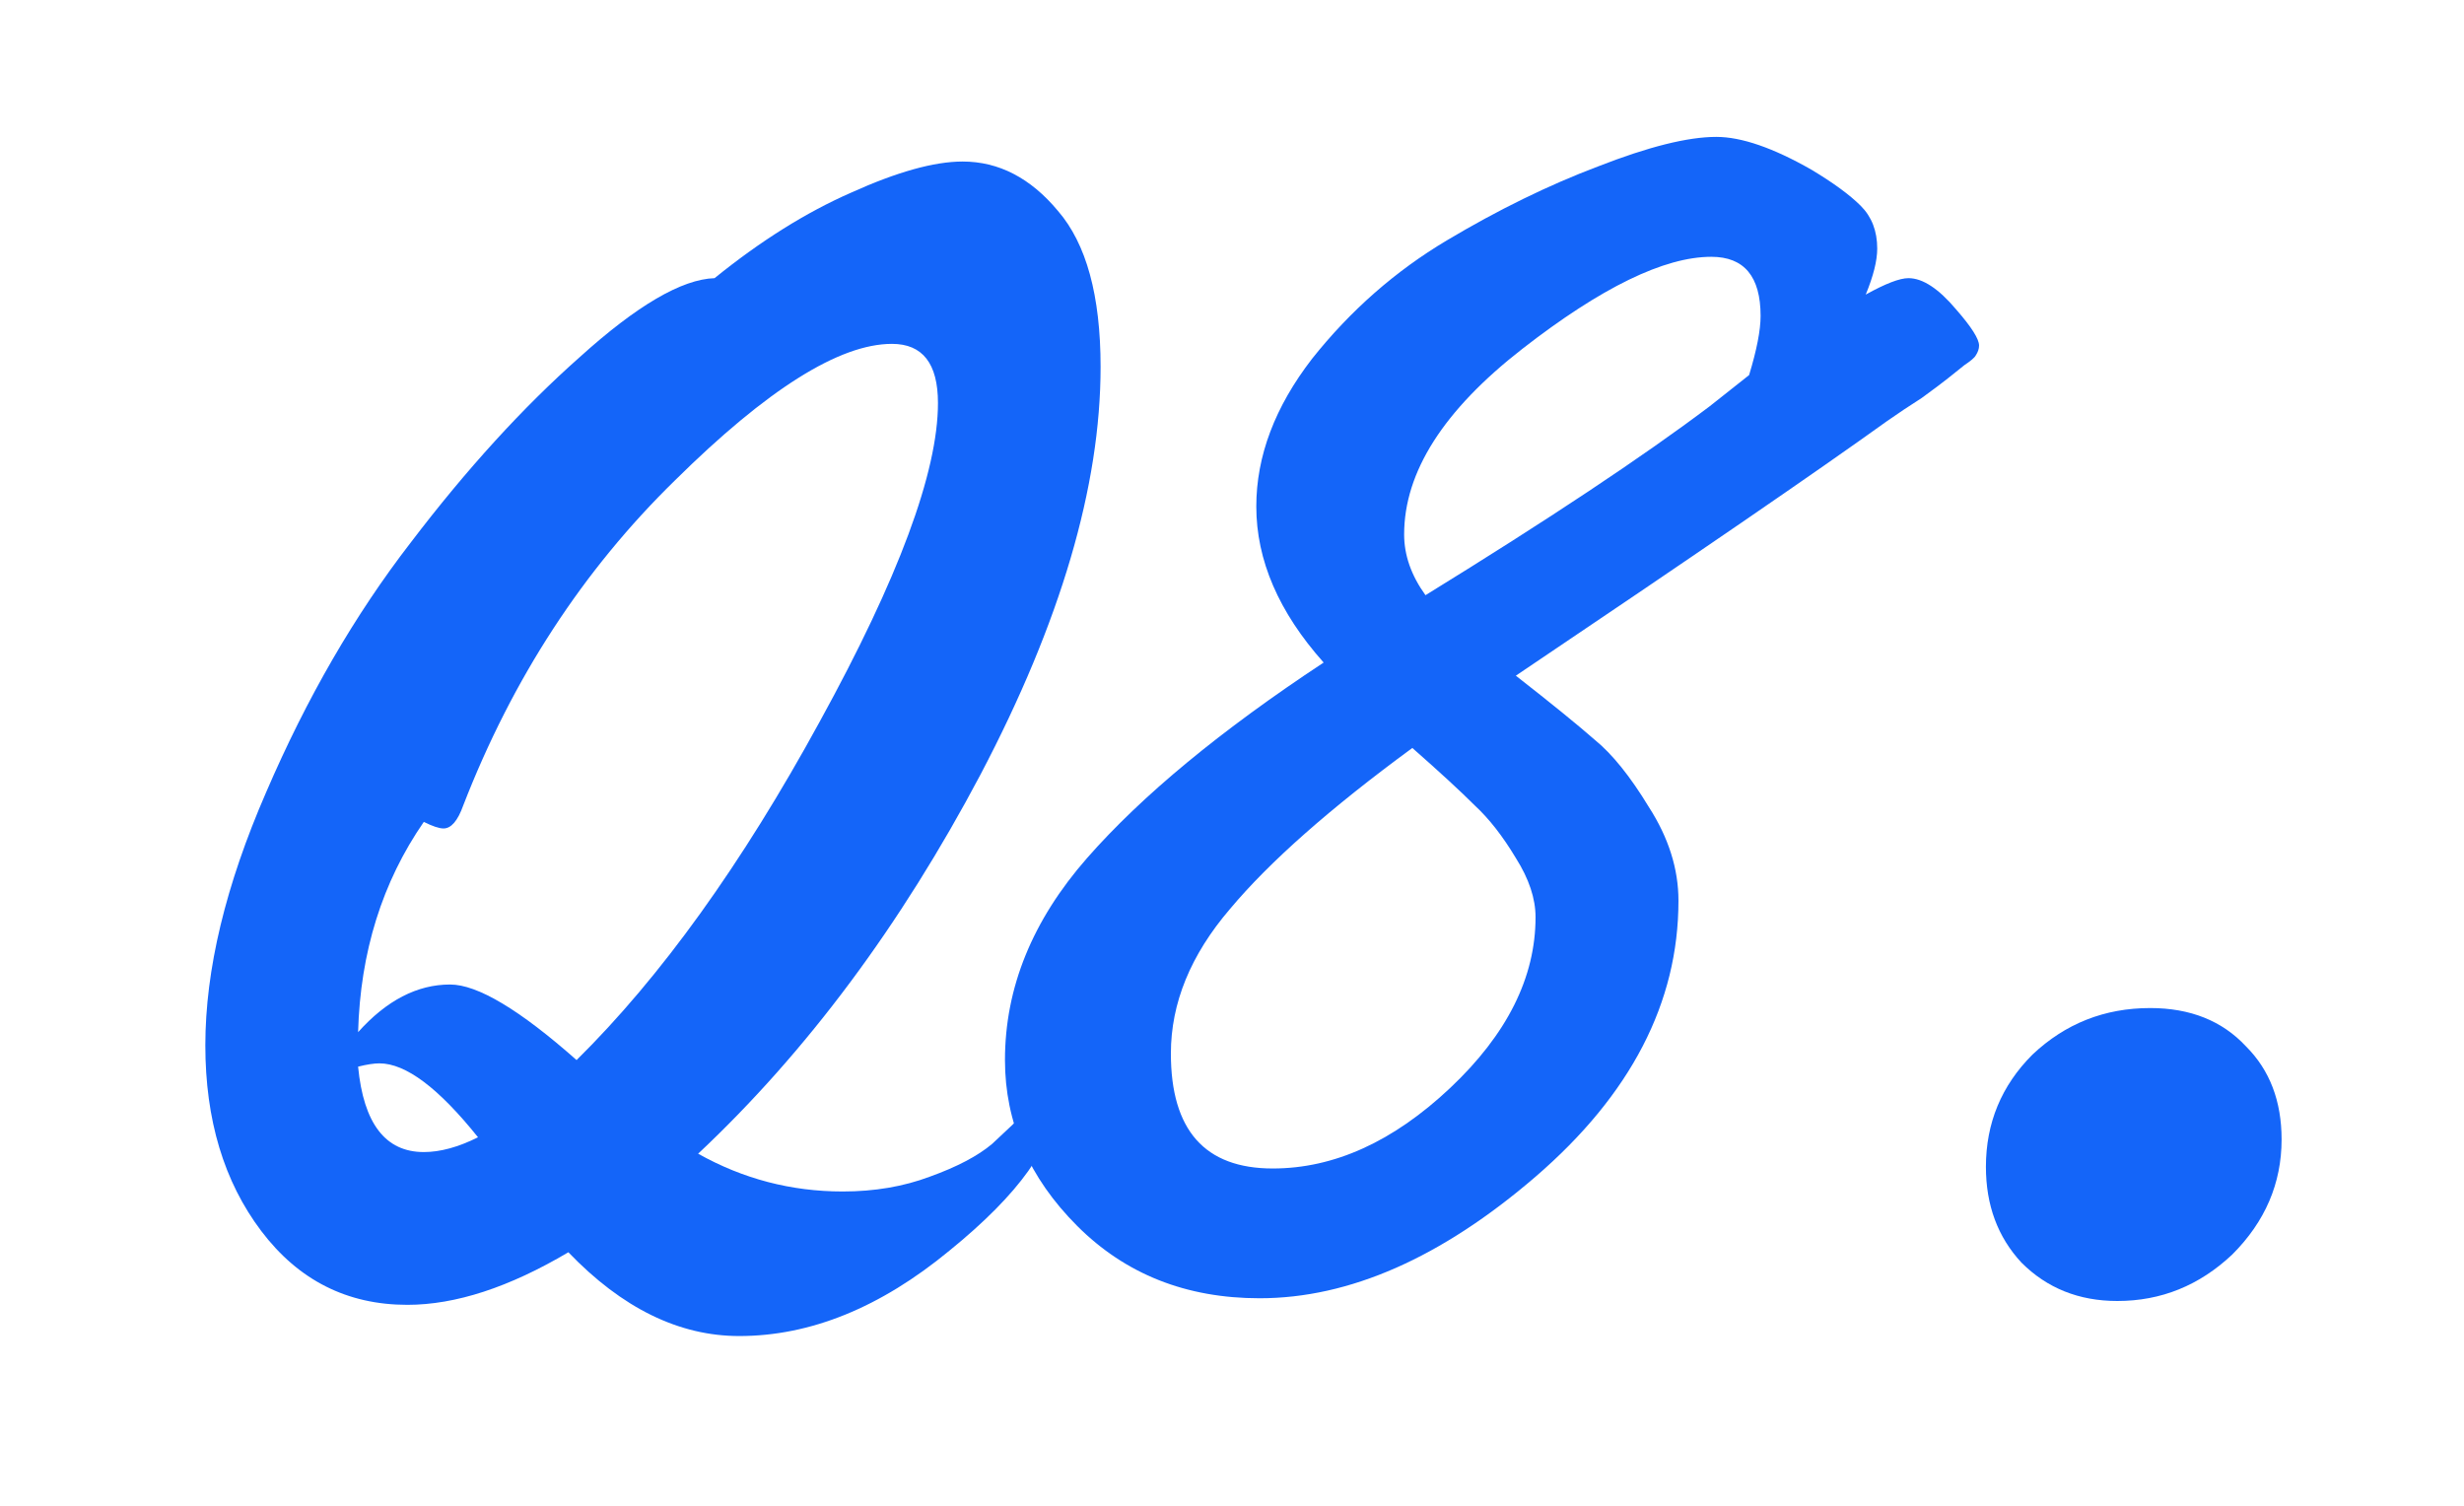
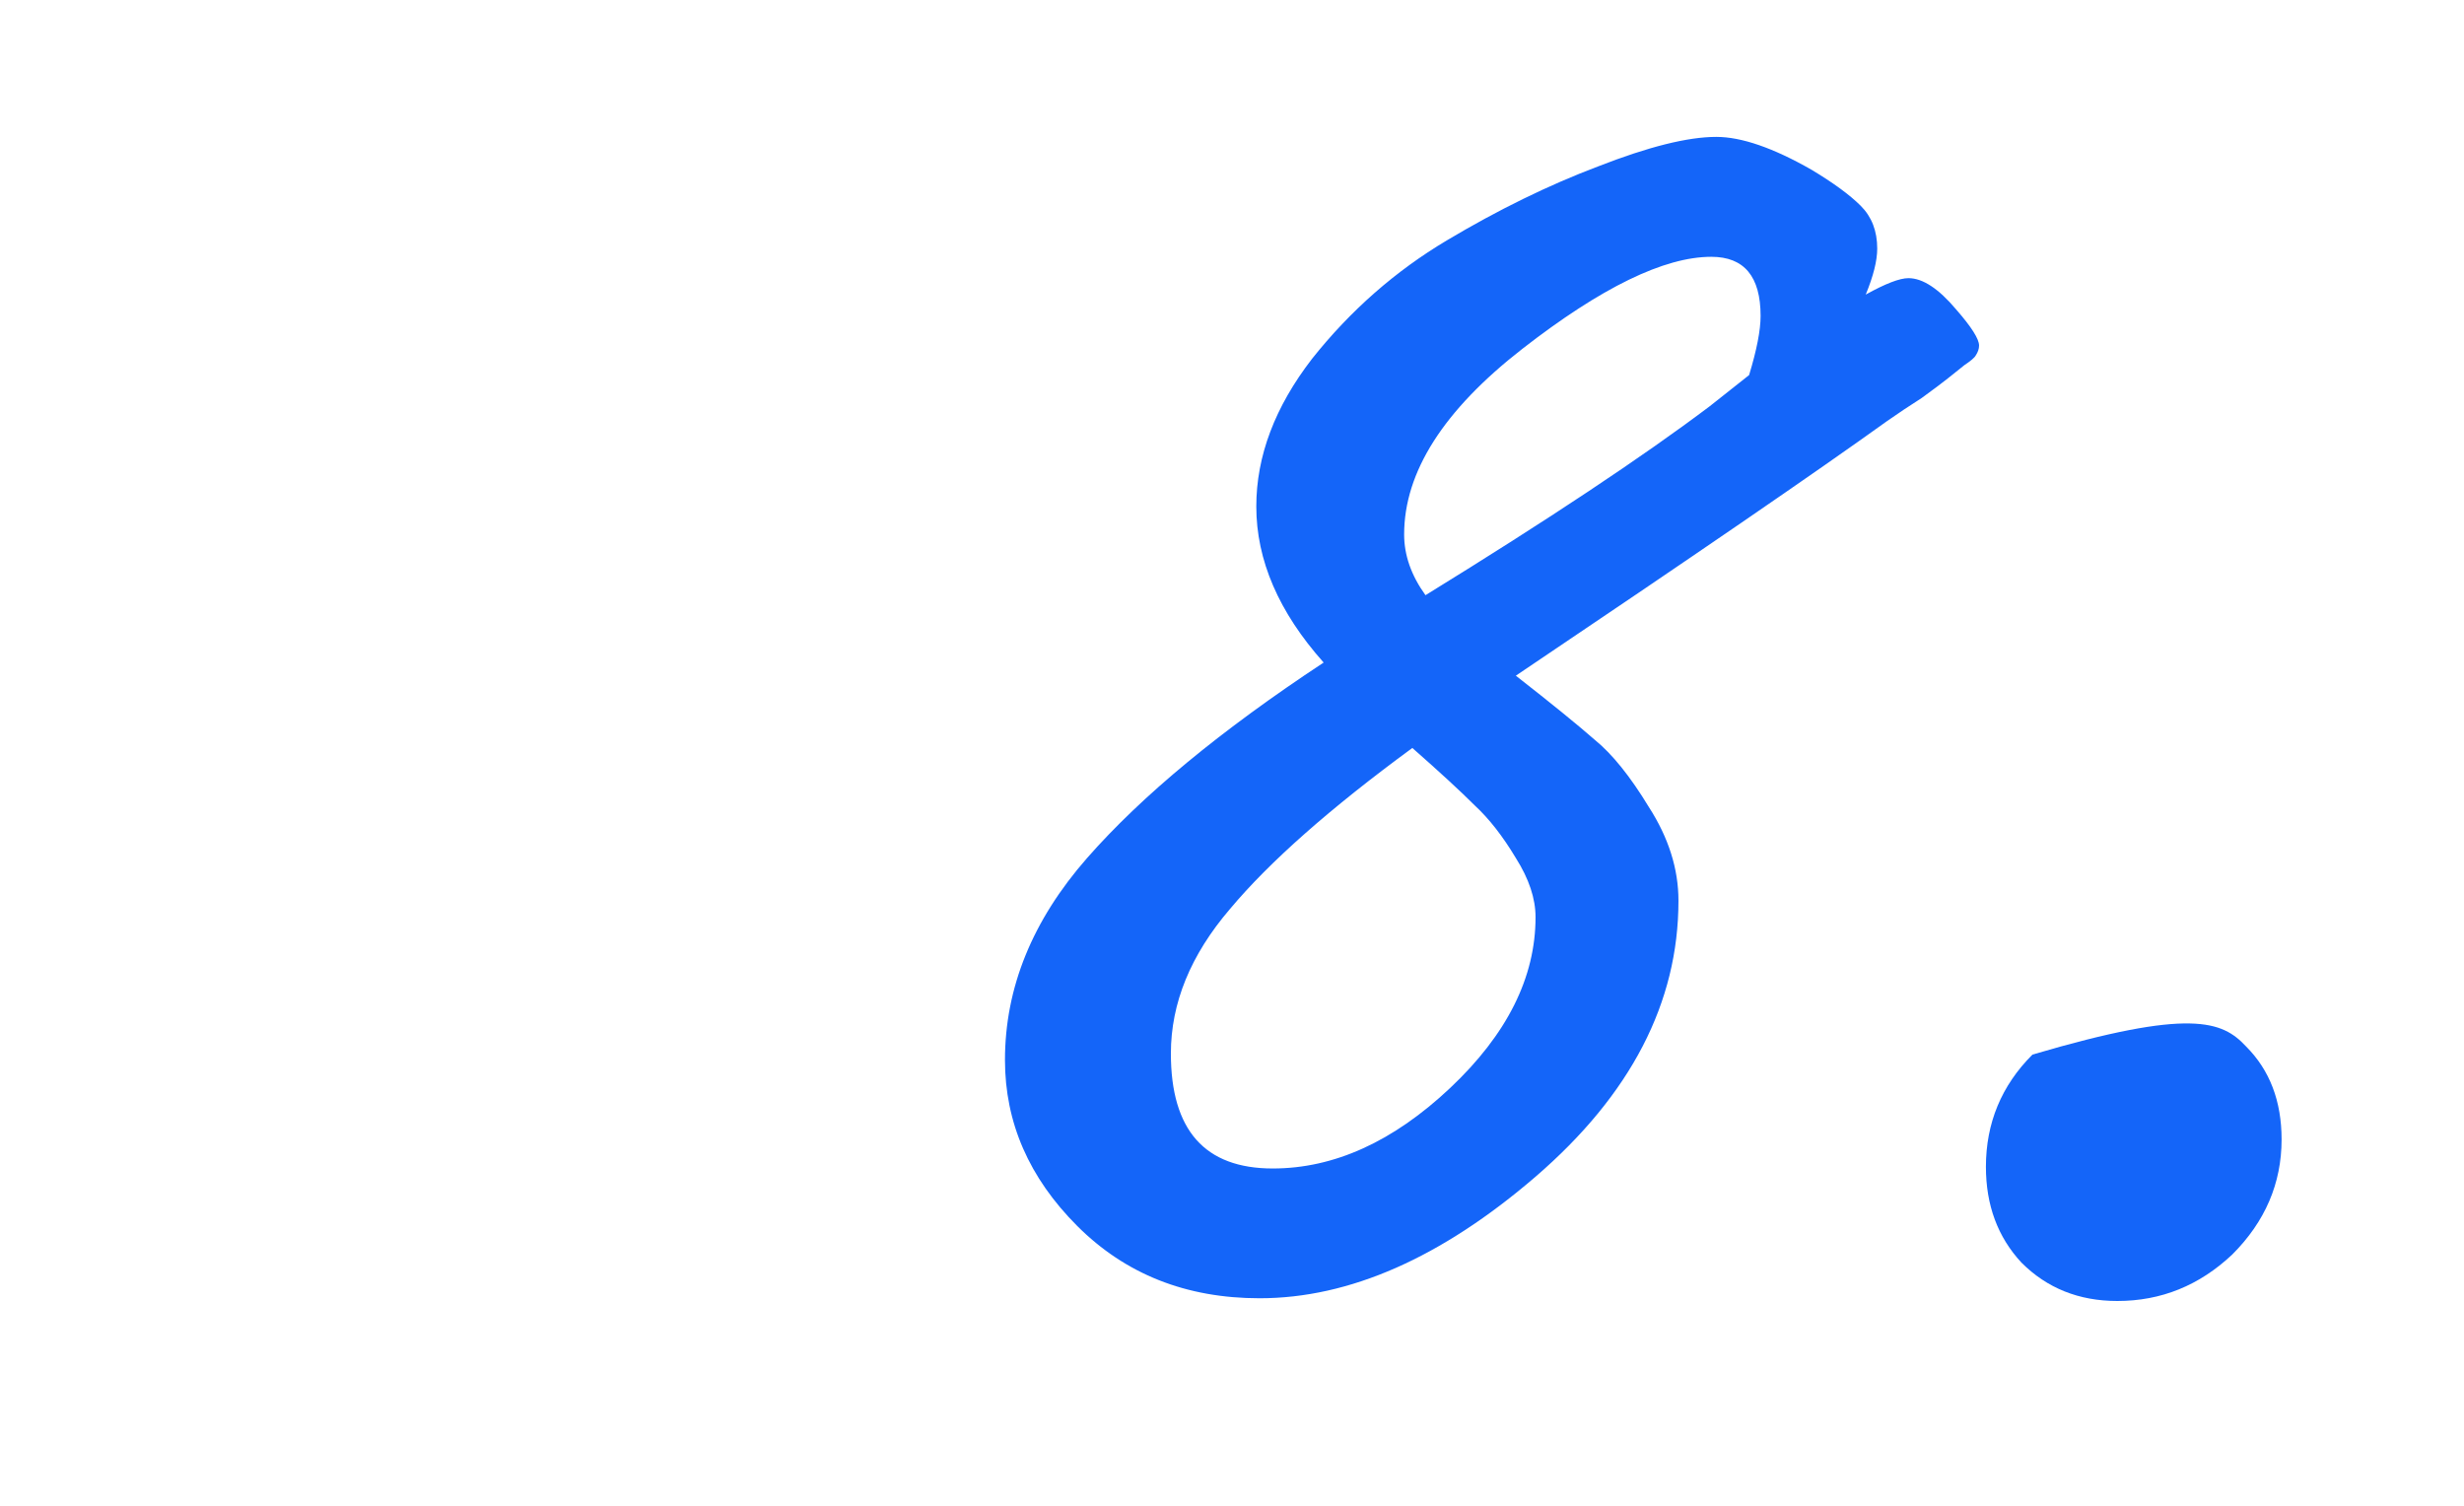
<svg xmlns="http://www.w3.org/2000/svg" width="36" height="22" viewBox="0 0 36 22" fill="none">
  <mask id="mask0_64_138" style="mask-type:alpha" maskUnits="userSpaceOnUse" x="0" y="0" width="36" height="22">
    <rect width="36" height="22" fill="#D9D9D9" />
  </mask>
  <g mask="url(#mask0_64_138)">
-     <path d="M33.335 16.648C33.335 17.288 33.095 17.848 32.615 18.328C32.135 18.781 31.575 19.008 30.935 19.008C30.375 19.008 29.908 18.821 29.535 18.448C29.188 18.075 29.015 17.608 29.015 17.048C29.015 16.408 29.242 15.861 29.695 15.408C30.175 14.955 30.748 14.728 31.415 14.728C32.002 14.728 32.468 14.915 32.815 15.288C33.162 15.635 33.335 16.088 33.335 16.648Z" fill="#1465F9" />
+     <path d="M33.335 16.648C33.335 17.288 33.095 17.848 32.615 18.328C32.135 18.781 31.575 19.008 30.935 19.008C30.375 19.008 29.908 18.821 29.535 18.448C29.188 18.075 29.015 17.608 29.015 17.048C29.015 16.408 29.242 15.861 29.695 15.408C32.002 14.728 32.468 14.915 32.815 15.288C33.162 15.635 33.335 16.088 33.335 16.648Z" fill="#1465F9" />
    <path d="M22.147 9.872C22.659 10.272 23.043 10.584 23.299 10.808C23.555 11.016 23.819 11.344 24.091 11.792C24.379 12.24 24.523 12.696 24.523 13.16C24.523 14.648 23.827 15.992 22.435 17.192C21.059 18.376 19.715 18.968 18.403 18.968C17.331 18.968 16.443 18.616 15.739 17.912C15.035 17.208 14.683 16.4 14.683 15.488C14.683 14.432 15.083 13.448 15.883 12.536C16.683 11.624 17.835 10.672 19.339 9.68C18.683 8.944 18.355 8.184 18.355 7.4C18.355 6.664 18.627 5.944 19.171 5.24C19.731 4.536 20.387 3.96 21.139 3.512C21.891 3.064 22.627 2.704 23.347 2.432C24.083 2.144 24.659 2 25.075 2C25.443 2 25.907 2.16 26.467 2.48C26.787 2.672 27.027 2.848 27.187 3.008C27.347 3.168 27.427 3.376 27.427 3.632C27.427 3.808 27.371 4.032 27.259 4.304C27.547 4.144 27.755 4.064 27.883 4.064C28.091 4.064 28.323 4.216 28.579 4.52C28.803 4.776 28.915 4.952 28.915 5.048C28.915 5.096 28.899 5.144 28.867 5.192C28.851 5.224 28.795 5.272 28.699 5.336C28.619 5.4 28.539 5.464 28.459 5.528C28.379 5.592 28.251 5.688 28.075 5.816C27.899 5.928 27.731 6.04 27.571 6.152C26.547 6.888 24.739 8.128 22.147 9.872ZM20.635 10.928C19.435 11.808 18.547 12.592 17.971 13.28C17.395 13.952 17.107 14.656 17.107 15.392C17.107 16.512 17.603 17.072 18.595 17.072C19.491 17.072 20.355 16.68 21.187 15.896C22.019 15.112 22.435 14.28 22.435 13.4C22.435 13.128 22.339 12.84 22.147 12.536C21.955 12.216 21.755 11.96 21.547 11.768C21.339 11.56 21.035 11.28 20.635 10.928ZM24.979 5.936L25.555 5.48C25.667 5.112 25.723 4.824 25.723 4.616C25.723 4.04 25.483 3.752 25.003 3.752C24.315 3.752 23.395 4.2 22.243 5.096C21.091 5.992 20.515 6.896 20.515 7.808C20.515 8.112 20.619 8.408 20.827 8.696C22.619 7.592 24.003 6.672 24.979 5.936Z" fill="#1465F9" />
-     <path d="M8.304 18.296C7.44 18.808 6.656 19.064 5.952 19.064C5.072 19.064 4.36 18.704 3.816 17.984C3.272 17.264 3 16.36 3 15.272C3 14.168 3.296 12.936 3.888 11.576C4.48 10.2 5.184 8.984 6 7.928C6.816 6.856 7.64 5.952 8.472 5.216C9.304 4.464 9.96 4.08 10.44 4.064C11.112 3.52 11.776 3.104 12.432 2.816C13.104 2.512 13.648 2.36 14.064 2.36C14.592 2.36 15.056 2.6 15.456 3.08C15.872 3.56 16.08 4.32 16.08 5.36C16.08 7.104 15.496 9.088 14.328 11.312C13.16 13.52 11.784 15.368 10.2 16.856C10.856 17.224 11.56 17.408 12.312 17.408C12.776 17.408 13.2 17.336 13.584 17.192C13.984 17.048 14.288 16.888 14.496 16.712C14.704 16.52 14.88 16.352 15.024 16.208C15.184 16.064 15.288 15.992 15.336 15.992C15.384 15.992 15.408 16.032 15.408 16.112C15.408 16.72 14.896 17.44 13.872 18.272C12.864 19.104 11.84 19.52 10.8 19.52C9.92 19.52 9.088 19.112 8.304 18.296ZM8.424 15.488C9.656 14.272 10.84 12.624 11.976 10.544C13.128 8.448 13.704 6.896 13.704 5.888C13.704 5.312 13.48 5.024 13.032 5.024C12.264 5.024 11.208 5.688 9.864 7.016C8.52 8.328 7.488 9.912 6.768 11.768C6.688 11.992 6.592 12.104 6.48 12.104C6.416 12.104 6.32 12.072 6.192 12.008C5.584 12.888 5.264 13.912 5.232 15.08C5.648 14.616 6.096 14.384 6.576 14.384C6.976 14.384 7.592 14.752 8.424 15.488ZM6.984 16.616C6.408 15.896 5.928 15.536 5.544 15.536C5.464 15.536 5.36 15.552 5.232 15.584C5.312 16.416 5.632 16.832 6.192 16.832C6.432 16.832 6.696 16.76 6.984 16.616Z" fill="#1465F9" />
  </g>
</svg>